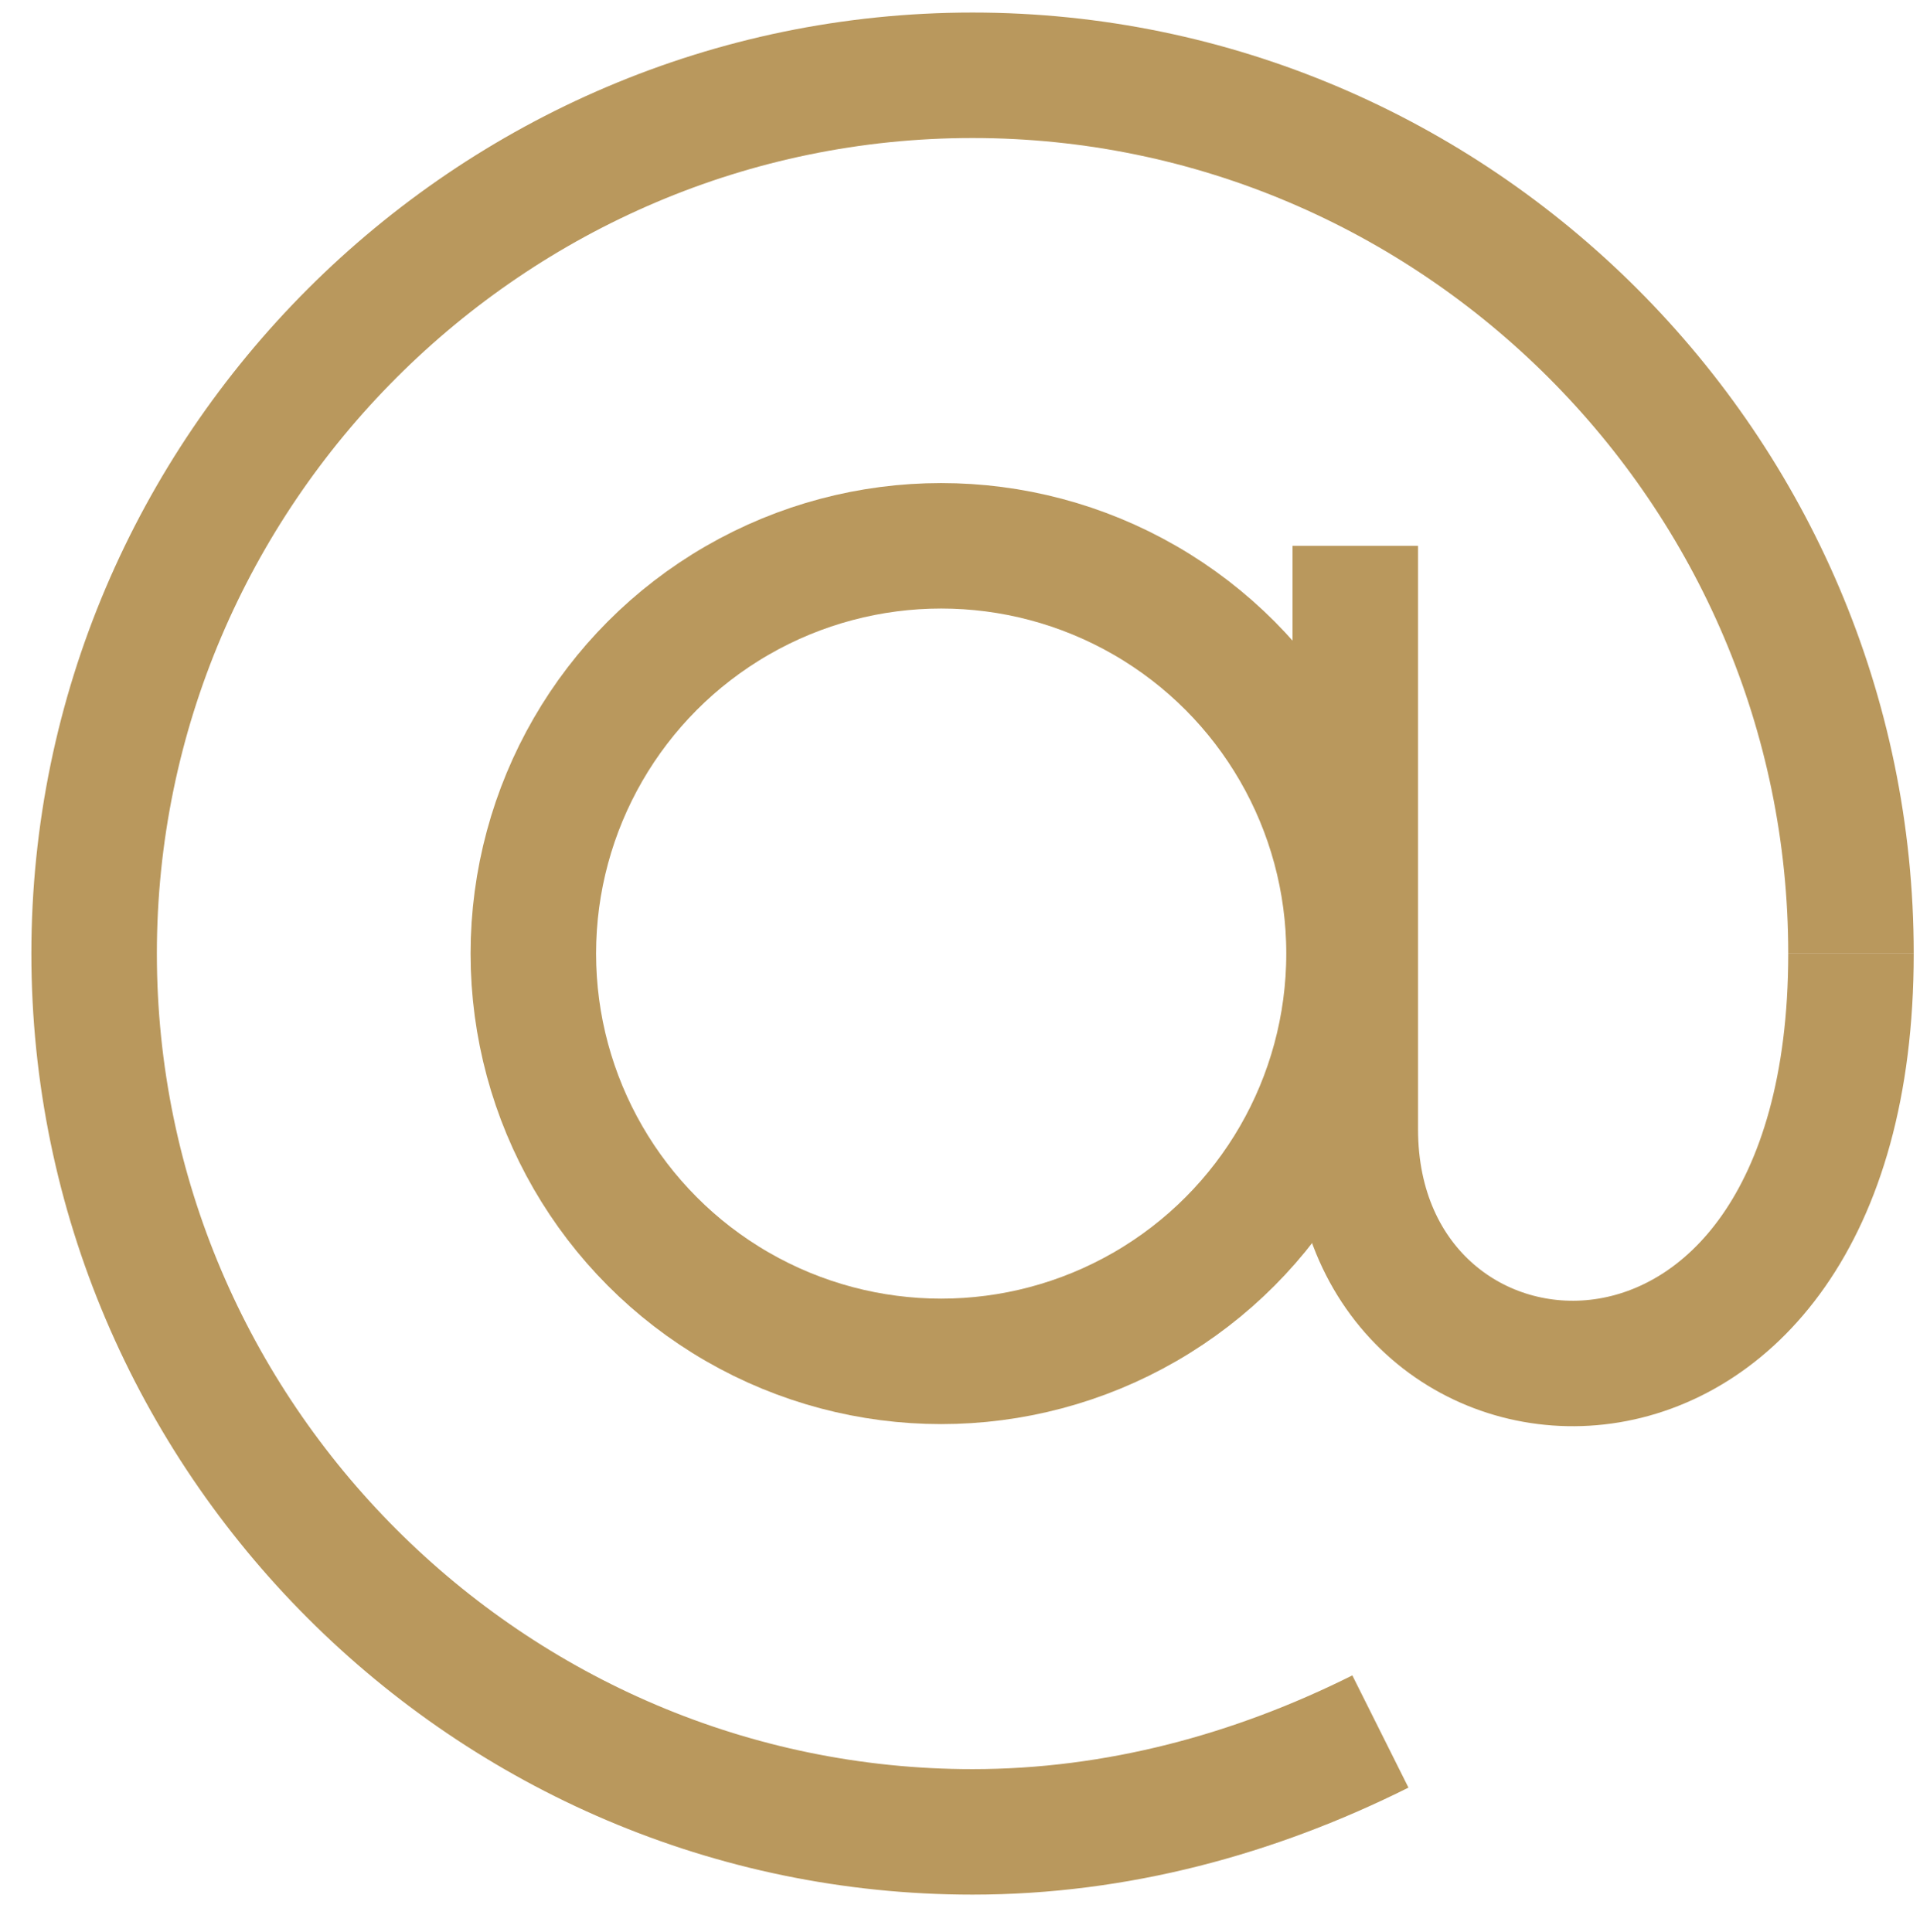
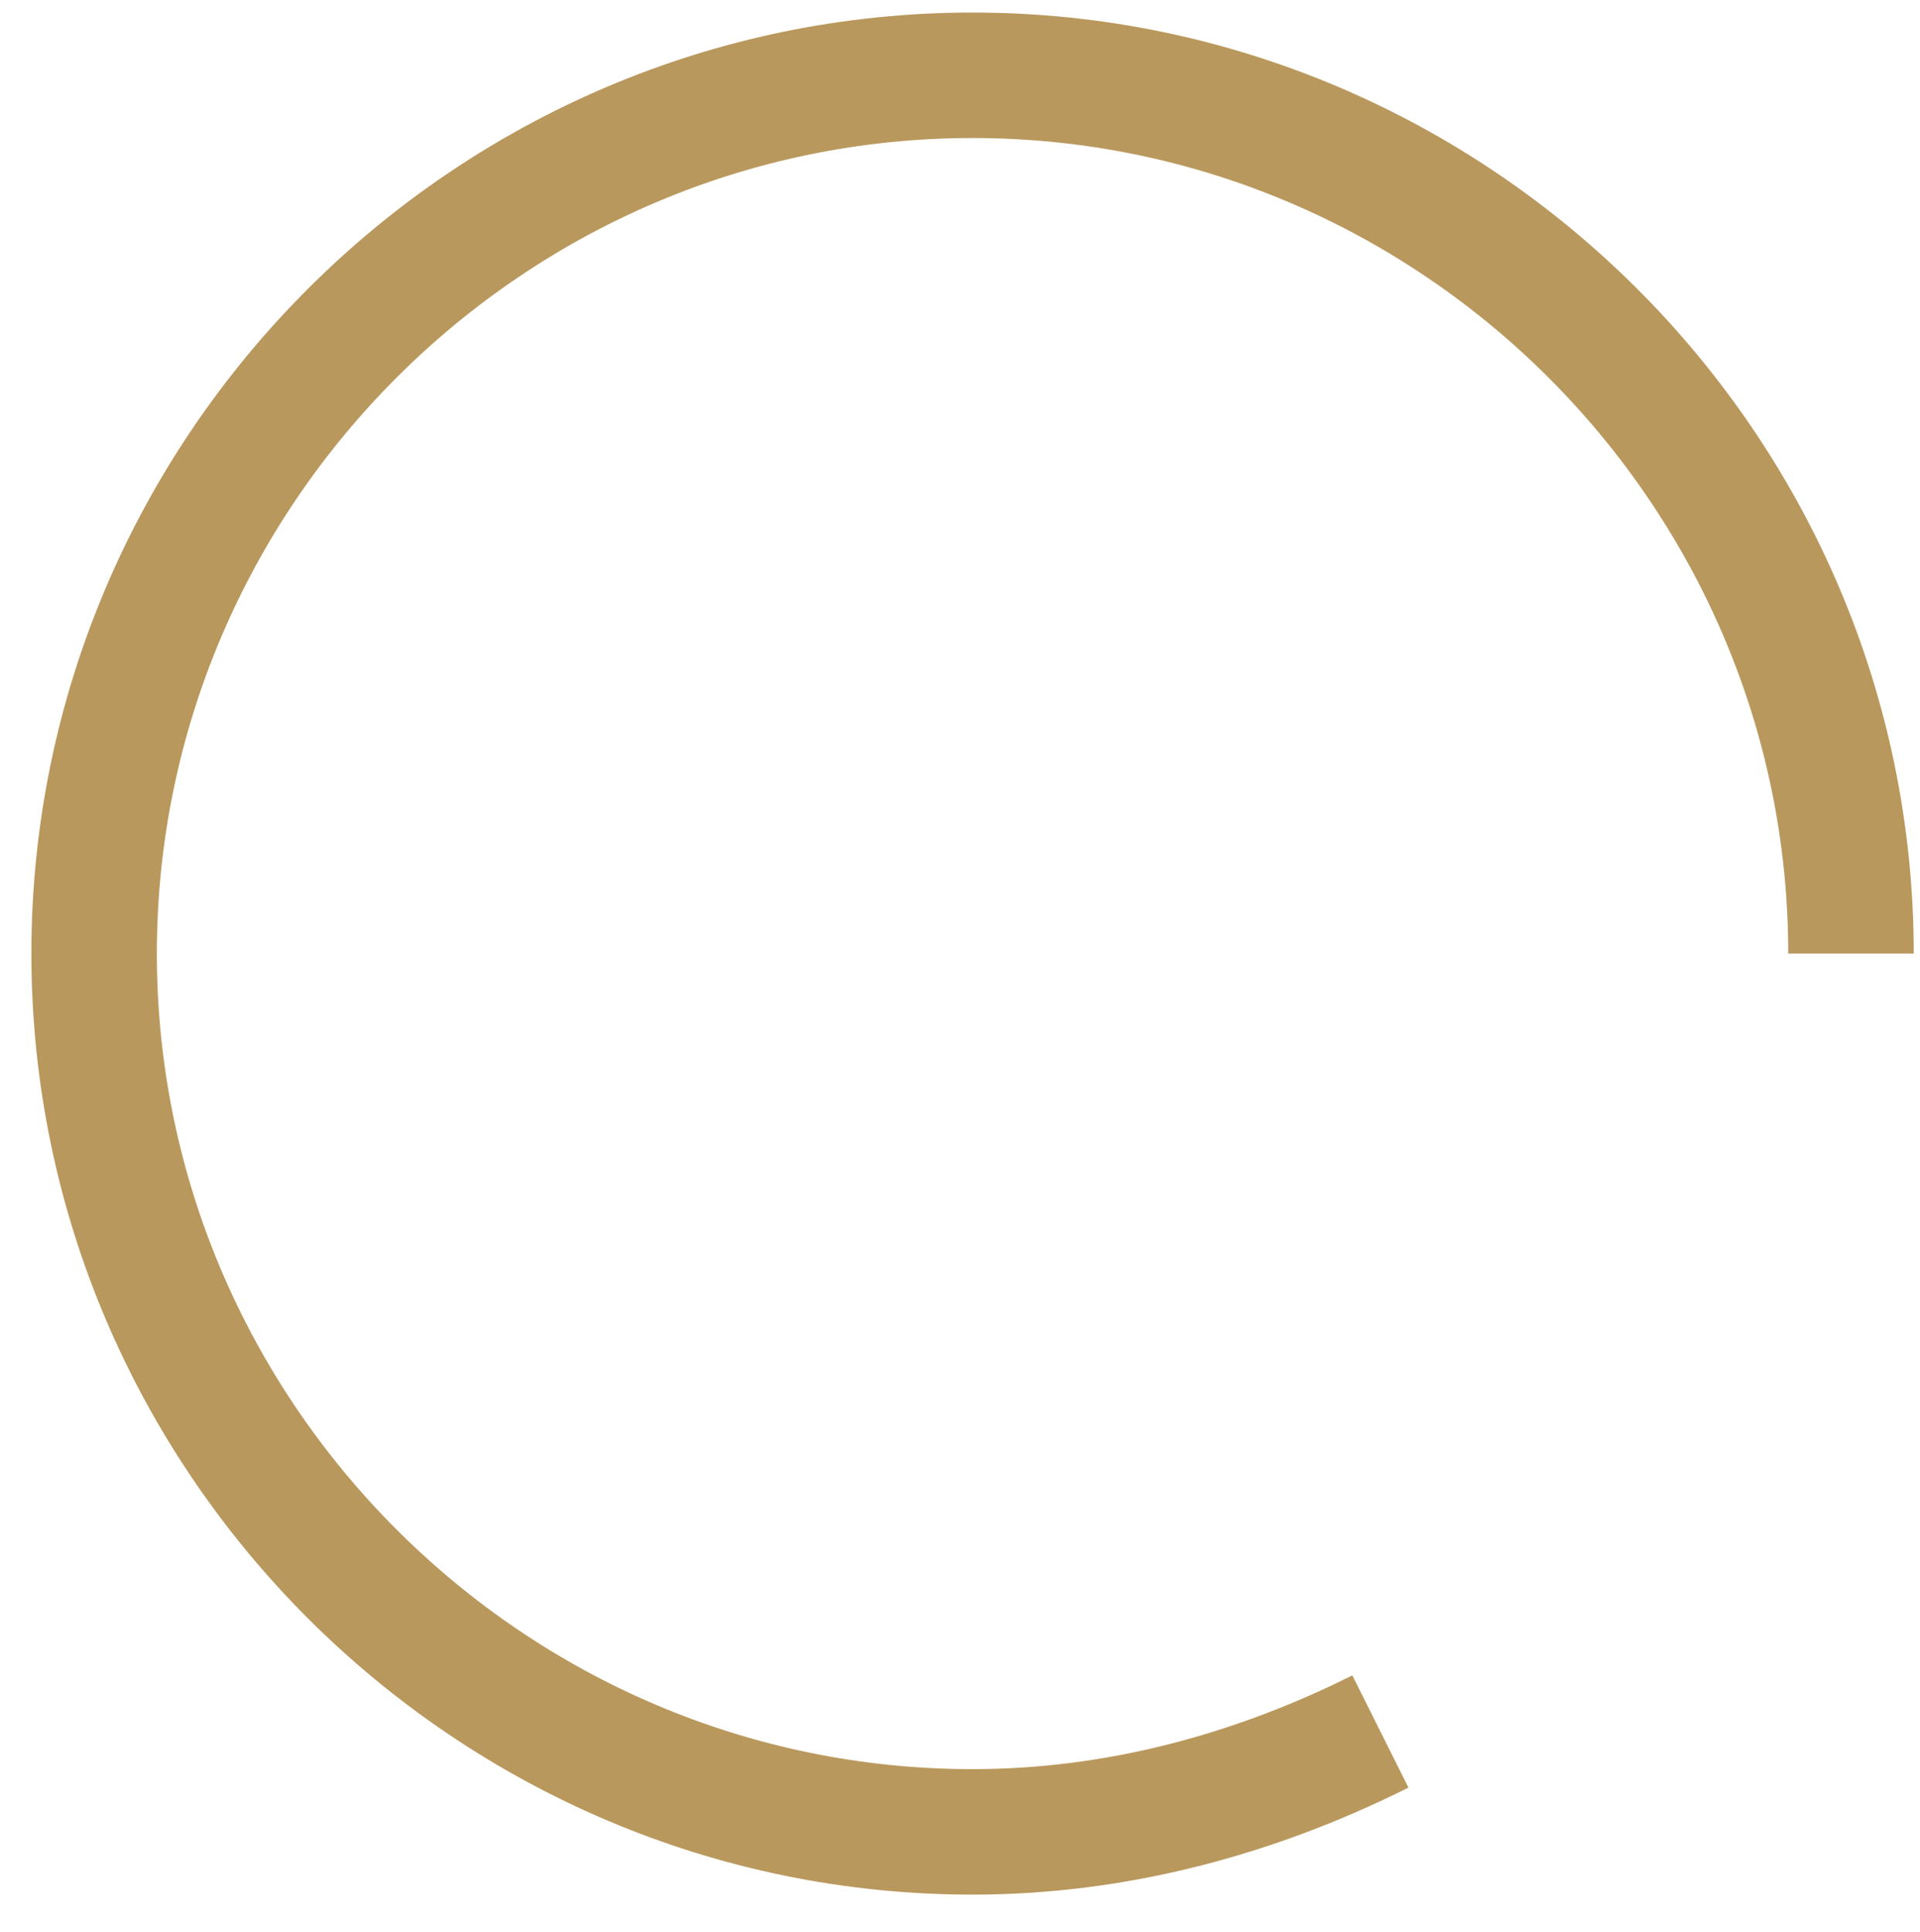
<svg xmlns="http://www.w3.org/2000/svg" version="1.1" id="Livello_1" x="0px" y="0px" viewBox="0 0 30.6 30.8" style="enable-background:new 0 0 30.6 30.8;" xml:space="preserve">
  <style type="text/css">
	.st0{fill:none;stroke:#B9985D;stroke-width:2;stroke-miterlimit:10;}
</style>
  <g>
-     <ellipse class="st0" cx="15" cy="15.2" rx="6.5" ry="6.5" />
-     <path class="st0" d="M21.6,8.7c0,0,0,6,0,9.3c0,5.1,7.9,5.7,7.9-2.8" />
    <path class="st0" d="M22,27.6c-2,1-4.2,1.6-6.5,1.6c-7.7,0-14-6.3-14-14c0-7.7,6.3-14,14-14c7.7,0,14,6.3,14,14" />
  </g>
</svg>